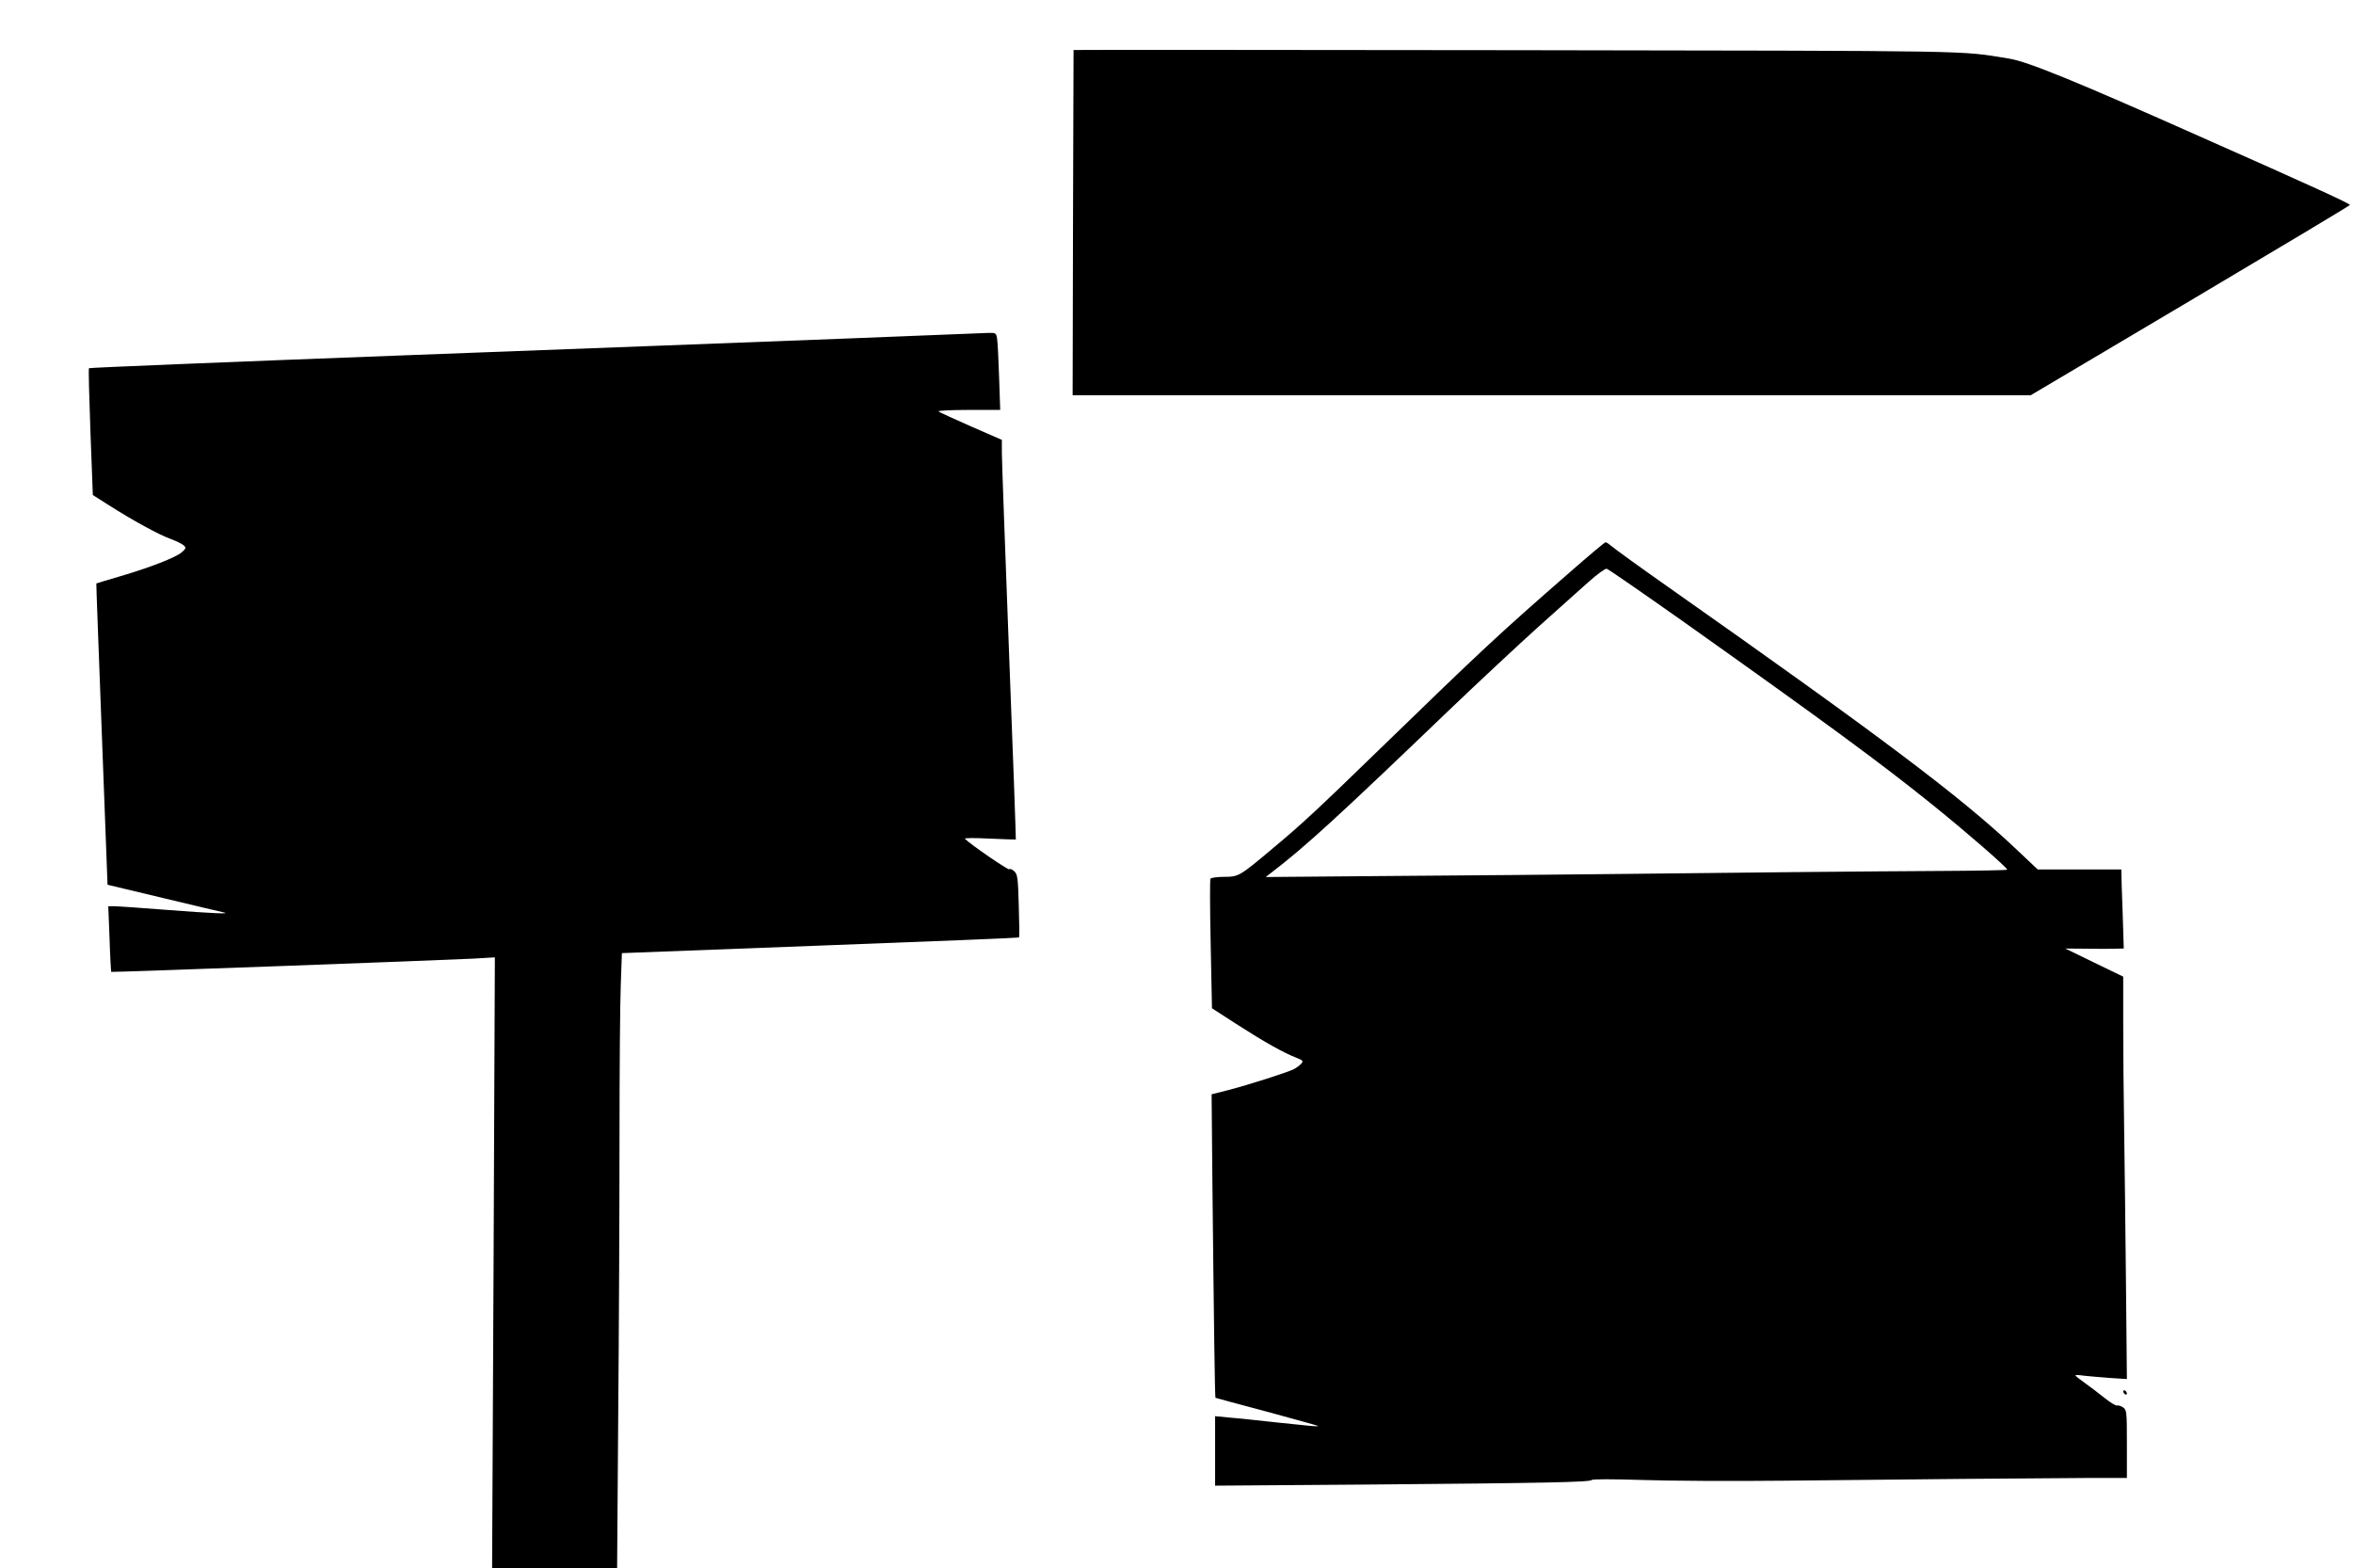
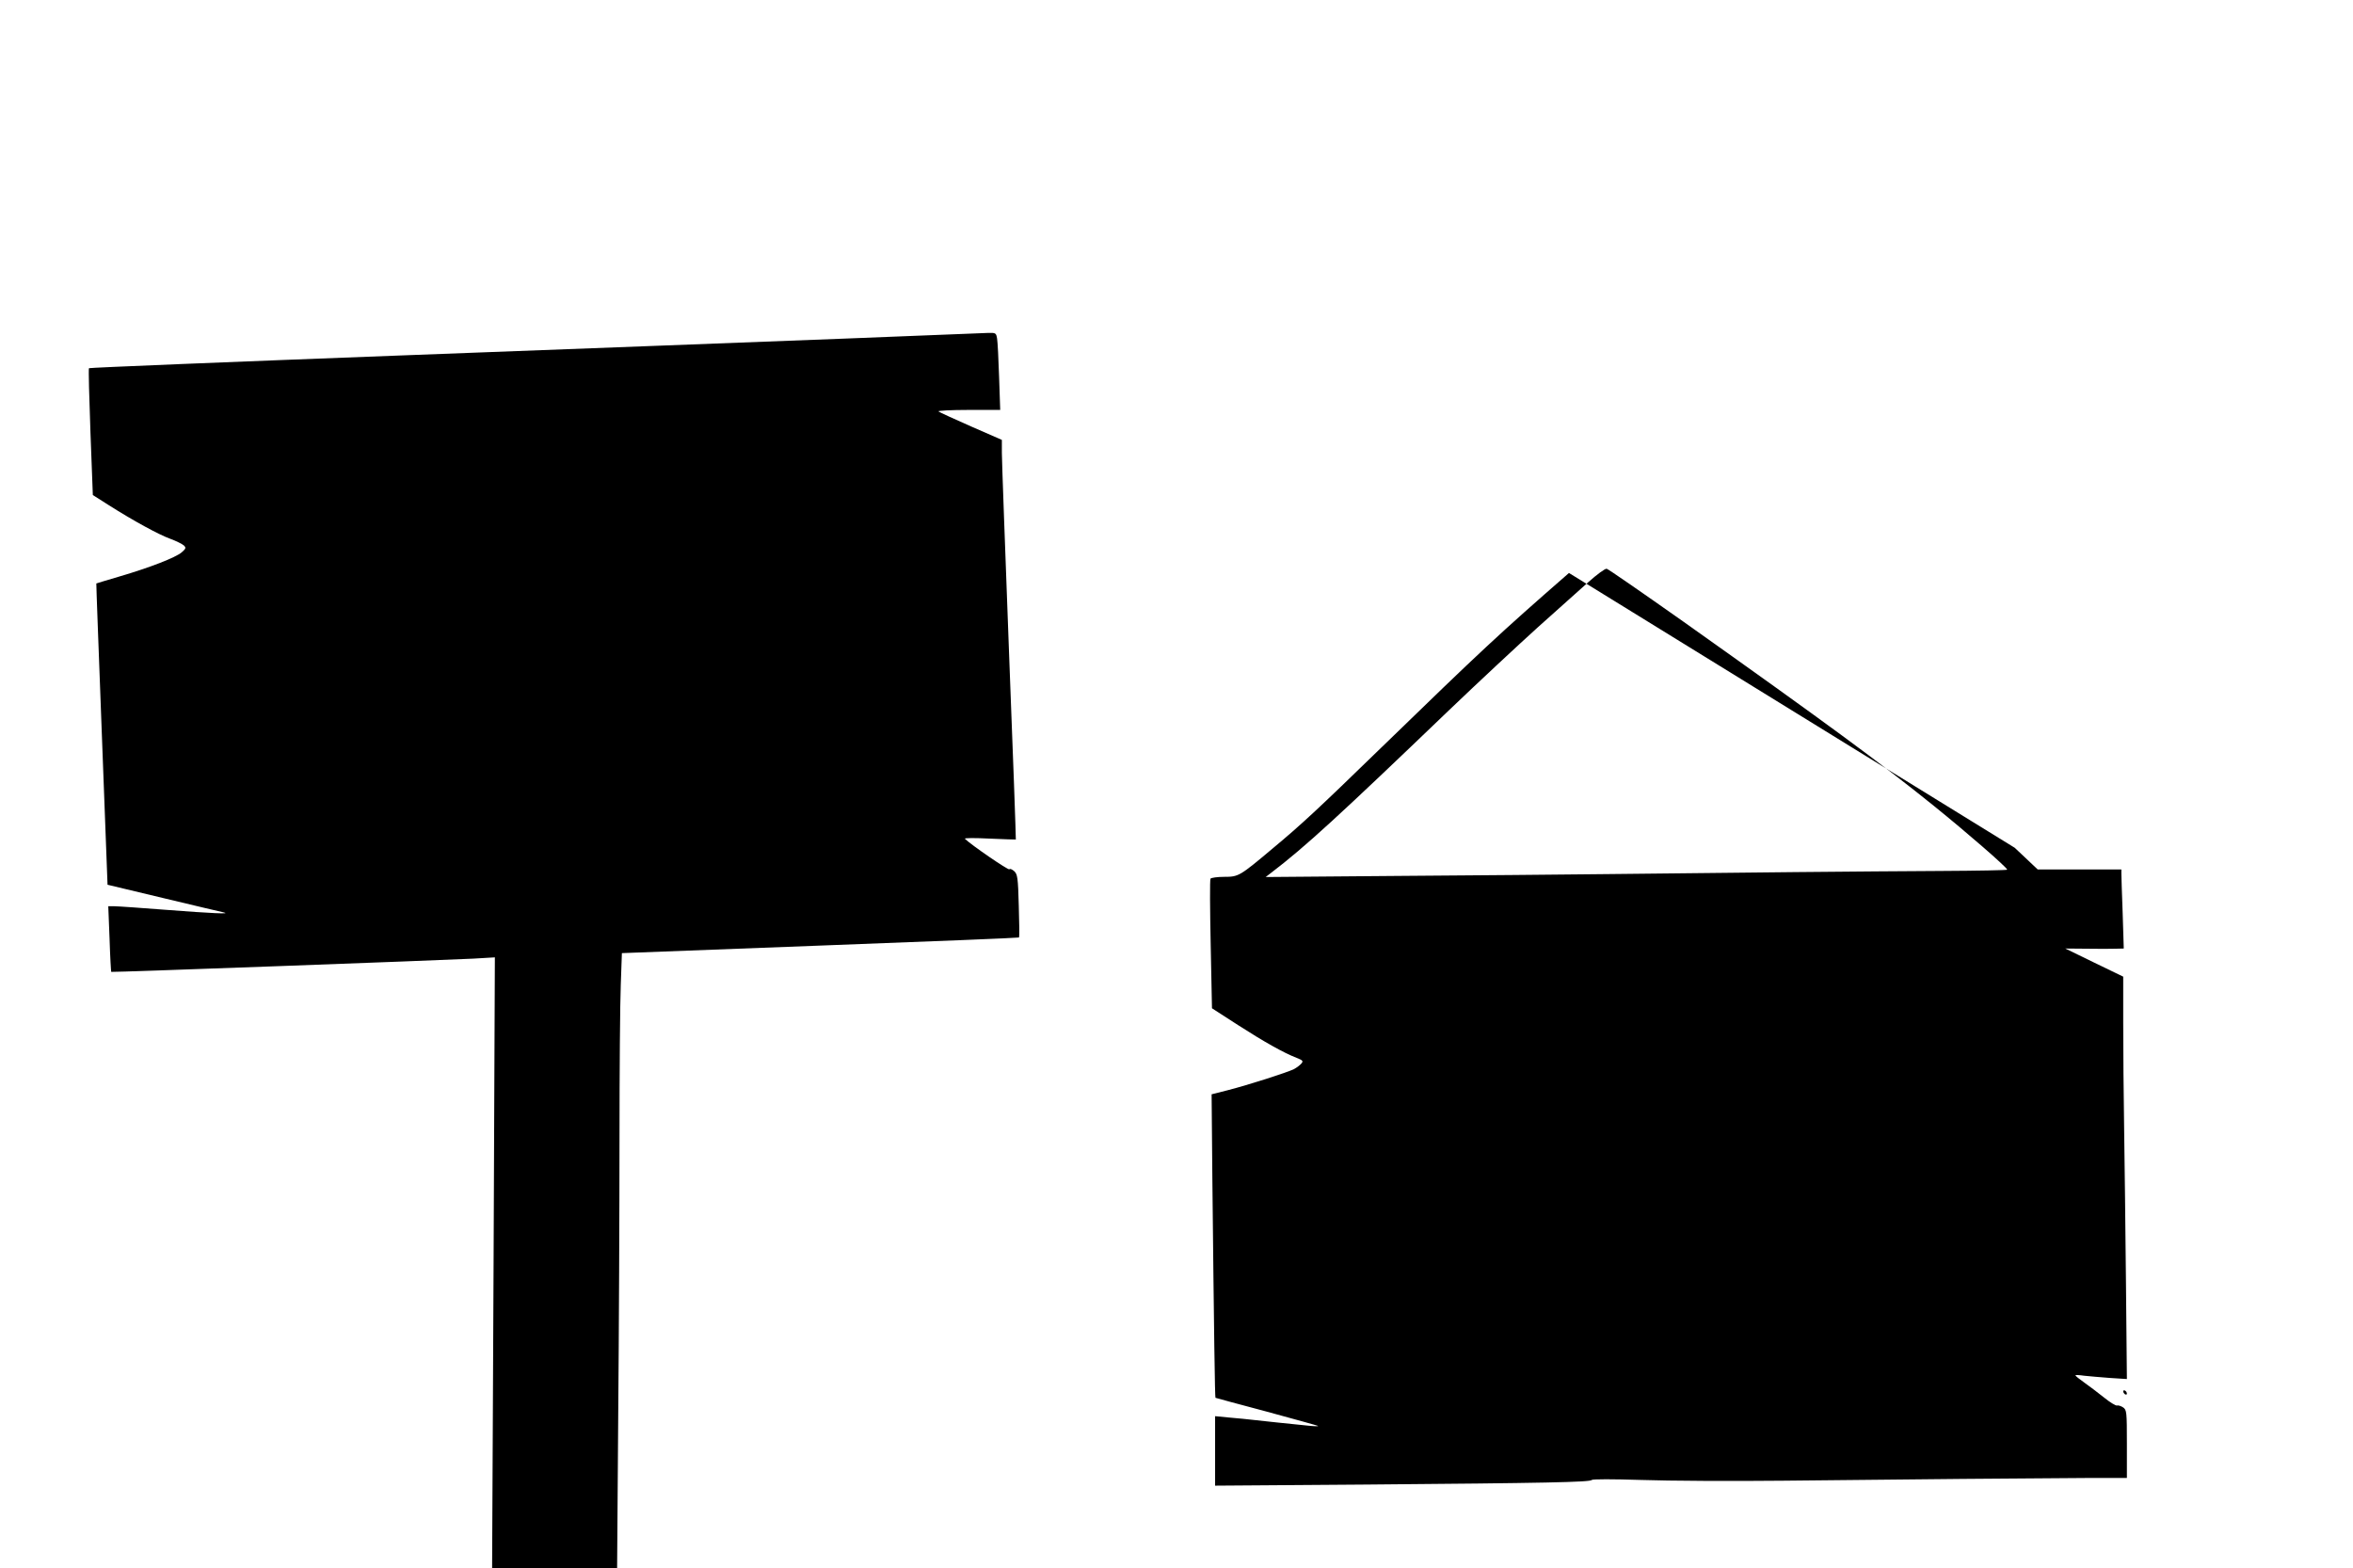
<svg xmlns="http://www.w3.org/2000/svg" version="1.0" width="1280pt" height="853pt" viewBox="0 0 1280 853" preserveAspectRatio="xMidYMid meet">
  <g transform="translate(0,853) scale(0.1,-0.1)" fill="#000000" stroke="none">
-     <path d="M5840 8258 c0 -2 -1 -425 -3 -941 l-2 -937 2606 0 2606 0 867 514 c477 283 868 517 869 521 2 7 -210 104 -808 369 -685 305 -945 411 -1045 427 -279 45 -122 42 -2682 46 -1325 2 -2408 2 -2408 1z" />
    <path d="M4595 6688 c-407 -16 -1497 -57 -2423 -92 -926 -35 -1685 -66 -1688 -69 -3 -3 1 -159 8 -347 l13 -343 85 -54 c137 -87 273 -161 336 -184 33 -12 66 -29 74 -36 13 -13 12 -17 -12 -38 -33 -28 -171 -82 -338 -131 -69 -20 -126 -38 -126 -38 -1 -1 13 -369 30 -820 l31 -819 305 -73 c168 -40 314 -75 325 -77 51 -11 -72 -5 -305 13 -140 11 -270 20 -288 20 l-33 0 7 -177 c3 -98 8 -179 9 -180 2 -3 1792 63 1969 72 l118 7 -7 -1661 -8 -1661 340 0 340 0 6 827 c4 454 7 1130 7 1502 0 372 3 753 7 846 l6 170 1078 41 c593 22 1080 42 1082 44 3 3 2 81 -1 173 -4 153 -7 171 -25 188 -12 10 -23 15 -26 10 -5 -7 -210 134 -242 166 -5 5 56 5 134 1 78 -3 143 -6 143 -5 1 1 -15 459 -37 1017 -21 558 -39 1047 -39 1086 l0 71 -167 73 c-93 41 -172 77 -178 82 -5 4 69 8 163 8 l173 0 -6 178 c-3 97 -8 192 -11 210 -5 30 -7 32 -47 31 -23 -1 -375 -15 -782 -31z" />
-     <path d="M8535 5413 c-382 -333 -477 -422 -1020 -949 -350 -340 -434 -418 -590 -548 -182 -153 -187 -156 -266 -156 -37 0 -71 -5 -74 -10 -4 -6 -3 -167 1 -358 l7 -347 141 -91 c143 -92 250 -152 320 -179 33 -13 37 -17 25 -31 -7 -8 -25 -22 -40 -30 -36 -18 -248 -86 -361 -115 l-87 -22 4 -451 c9 -863 14 -1198 17 -1200 2 -1 127 -35 278 -75 151 -41 277 -76 280 -78 3 -3 -24 -2 -60 2 -88 9 -246 25 -295 31 -22 3 -77 8 -122 12 l-83 8 0 -189 0 -189 823 6 c975 8 1219 13 1226 25 4 5 112 5 271 0 146 -5 492 -7 770 -4 619 7 1419 14 1678 15 l192 0 0 184 c0 177 -1 186 -21 200 -12 8 -27 12 -33 10 -6 -2 -38 17 -71 44 -33 26 -81 63 -107 81 -27 19 -48 36 -48 39 0 3 21 2 48 -2 26 -3 89 -8 139 -12 l93 -6 -5 519 c-3 285 -7 664 -10 843 -3 179 -5 438 -5 576 l0 251 -157 76 -158 77 115 -1 c63 -1 135 -1 159 0 l44 1 -6 193 c-4 105 -7 202 -7 215 l0 22 -227 0 -228 0 -125 118 c-302 284 -732 607 -1890 1422 -151 106 -286 204 -301 217 -14 12 -29 23 -35 23 -5 0 -94 -75 -199 -167z m620 -263 c775 -550 1083 -776 1365 -1004 182 -147 397 -334 399 -347 1 -3 -162 -6 -361 -7 -391 -2 -1127 -9 -1808 -17 -234 -3 -749 -7 -1145 -10 l-720 -6 30 23 c185 141 371 312 967 884 161 154 379 357 483 451 105 94 228 204 275 246 47 42 92 75 100 73 8 -1 195 -131 415 -286z" />
+     <path d="M8535 5413 c-382 -333 -477 -422 -1020 -949 -350 -340 -434 -418 -590 -548 -182 -153 -187 -156 -266 -156 -37 0 -71 -5 -74 -10 -4 -6 -3 -167 1 -358 l7 -347 141 -91 c143 -92 250 -152 320 -179 33 -13 37 -17 25 -31 -7 -8 -25 -22 -40 -30 -36 -18 -248 -86 -361 -115 l-87 -22 4 -451 c9 -863 14 -1198 17 -1200 2 -1 127 -35 278 -75 151 -41 277 -76 280 -78 3 -3 -24 -2 -60 2 -88 9 -246 25 -295 31 -22 3 -77 8 -122 12 l-83 8 0 -189 0 -189 823 6 c975 8 1219 13 1226 25 4 5 112 5 271 0 146 -5 492 -7 770 -4 619 7 1419 14 1678 15 l192 0 0 184 c0 177 -1 186 -21 200 -12 8 -27 12 -33 10 -6 -2 -38 17 -71 44 -33 26 -81 63 -107 81 -27 19 -48 36 -48 39 0 3 21 2 48 -2 26 -3 89 -8 139 -12 l93 -6 -5 519 c-3 285 -7 664 -10 843 -3 179 -5 438 -5 576 l0 251 -157 76 -158 77 115 -1 c63 -1 135 -1 159 0 l44 1 -6 193 c-4 105 -7 202 -7 215 l0 22 -227 0 -228 0 -125 118 z m620 -263 c775 -550 1083 -776 1365 -1004 182 -147 397 -334 399 -347 1 -3 -162 -6 -361 -7 -391 -2 -1127 -9 -1808 -17 -234 -3 -749 -7 -1145 -10 l-720 -6 30 23 c185 141 371 312 967 884 161 154 379 357 483 451 105 94 228 204 275 246 47 42 92 75 100 73 8 -1 195 -131 415 -286z" />
    <path d="M11550 961 c0 -5 5 -13 10 -16 6 -3 10 -2 10 4 0 5 -4 13 -10 16 -5 3 -10 2 -10 -4z" />
  </g>
</svg>